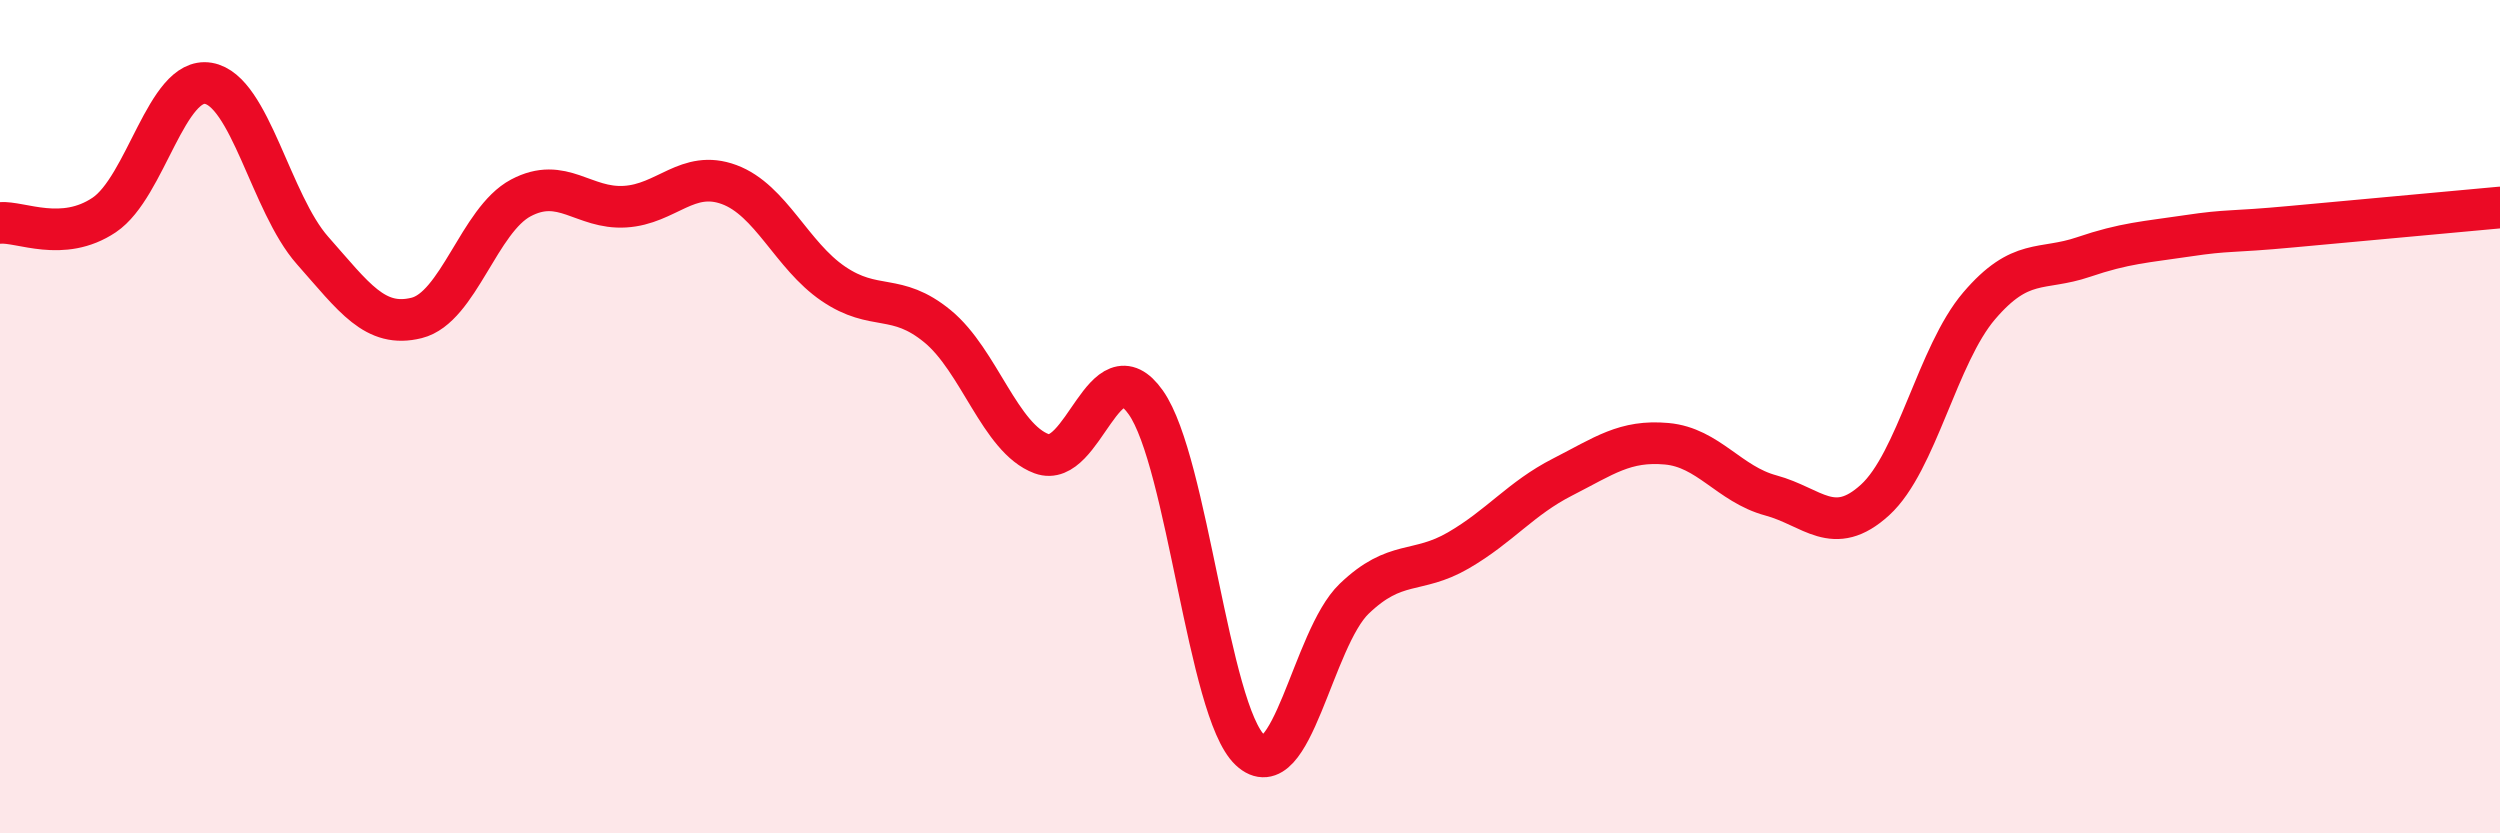
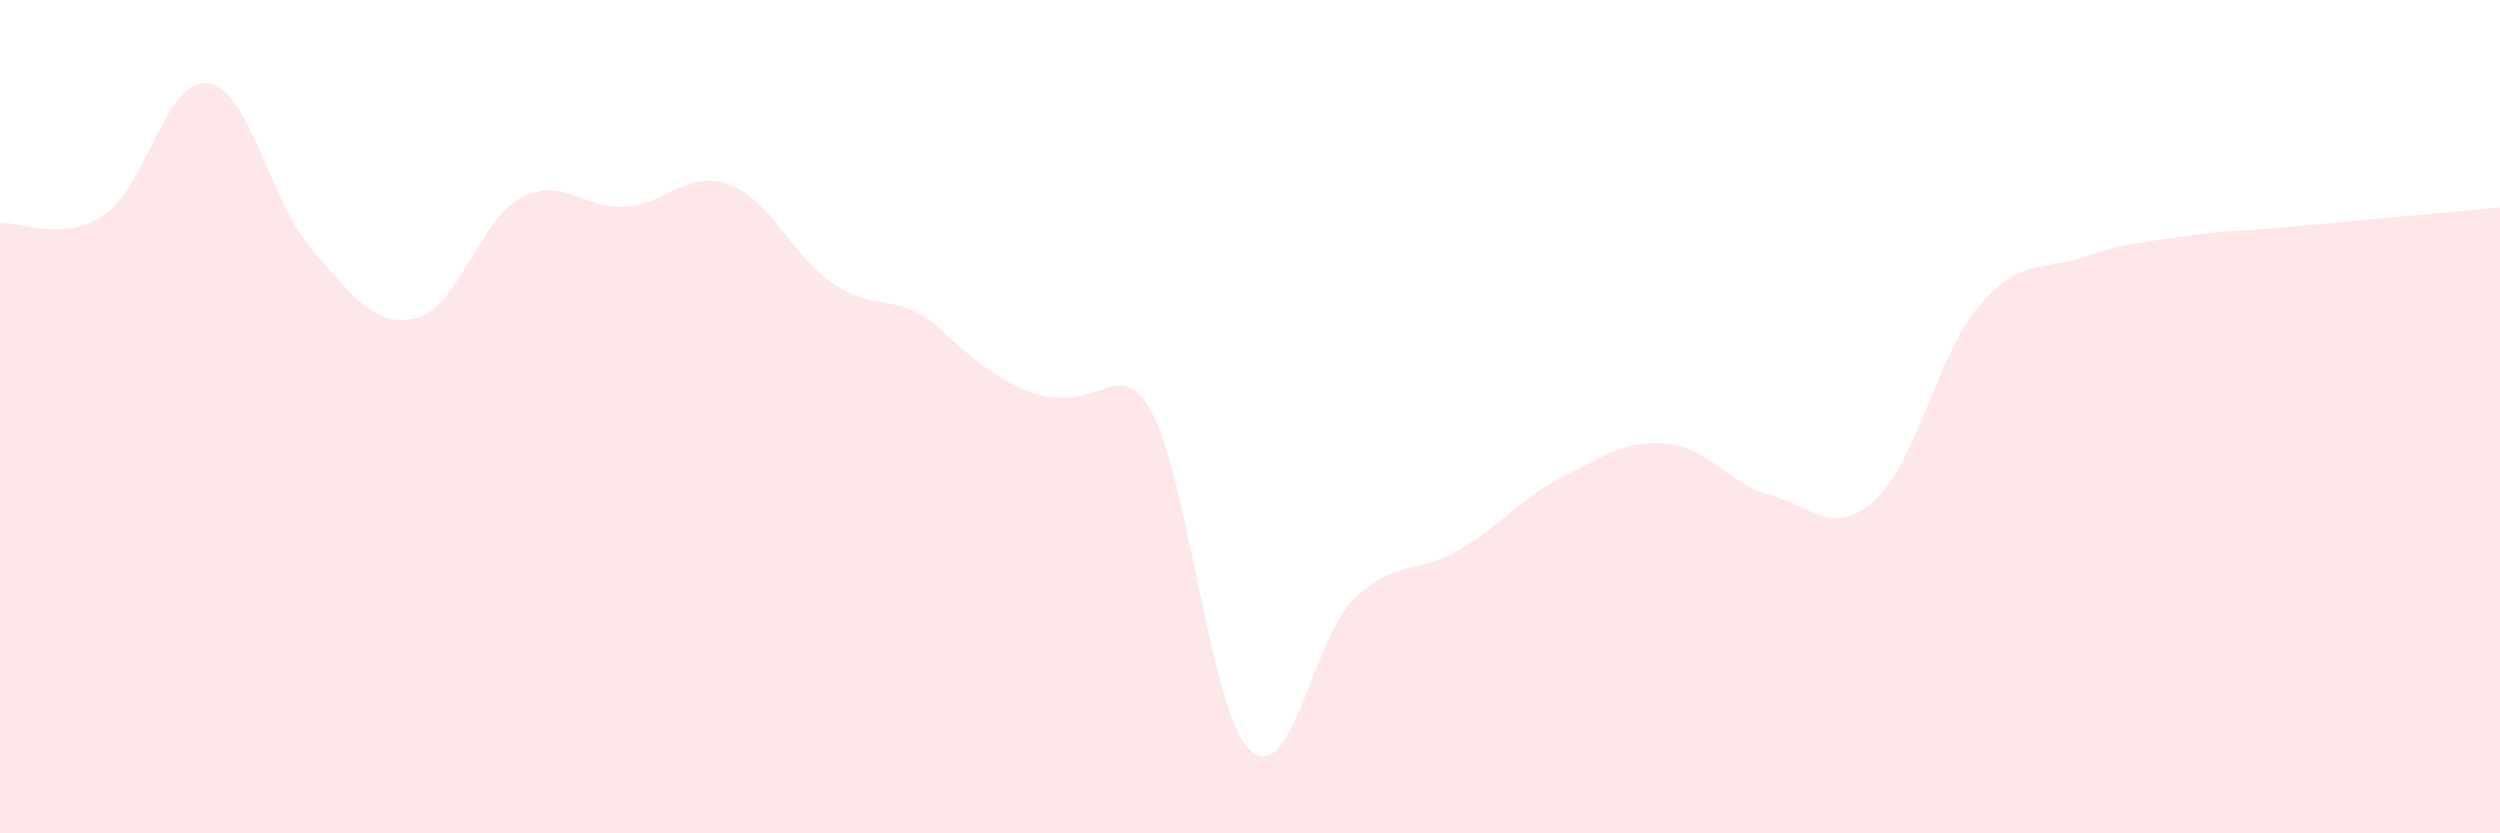
<svg xmlns="http://www.w3.org/2000/svg" width="60" height="20" viewBox="0 0 60 20">
-   <path d="M 0,5.35 C 0.5,5.31 1.5,5.83 2.5,5.16 C 3.5,4.49 4,1.83 5,2 C 6,2.17 6.5,4.88 7.5,6.01 C 8.5,7.14 9,7.88 10,7.63 C 11,7.38 11.5,5.28 12.5,4.75 C 13.5,4.22 14,5.02 15,4.96 C 16,4.9 16.5,4.06 17.5,4.43 C 18.5,4.8 19,6.13 20,6.81 C 21,7.49 21.5,7.01 22.5,7.83 C 23.5,8.65 24,10.52 25,10.89 C 26,11.26 26.5,8.24 27.5,9.66 C 28.5,11.08 29,17.06 30,18 C 31,18.94 31.5,15.33 32.5,14.37 C 33.5,13.41 34,13.79 35,13.21 C 36,12.63 36.5,11.96 37.5,11.45 C 38.5,10.94 39,10.56 40,10.65 C 41,10.74 41.5,11.62 42.5,11.89 C 43.5,12.16 44,12.91 45,12 C 46,11.09 46.5,8.51 47.5,7.34 C 48.5,6.17 49,6.51 50,6.17 C 51,5.83 51.5,5.81 52.5,5.66 C 53.5,5.51 53.5,5.58 55,5.44 C 56.5,5.3 59,5.07 60,4.98L60 20L0 20Z" fill="#EB0A25" opacity="0.1" stroke-linecap="round" stroke-linejoin="round" />
-   <path d="M 0,5.35 C 0.5,5.31 1.5,5.83 2.5,5.16 C 3.5,4.49 4,1.83 5,2 C 6,2.17 6.5,4.88 7.5,6.01 C 8.5,7.14 9,7.88 10,7.63 C 11,7.38 11.5,5.28 12.5,4.75 C 13.5,4.22 14,5.02 15,4.96 C 16,4.9 16.5,4.06 17.5,4.43 C 18.5,4.8 19,6.13 20,6.81 C 21,7.49 21.5,7.01 22.5,7.83 C 23.5,8.65 24,10.52 25,10.89 C 26,11.26 26.5,8.24 27.5,9.66 C 28.5,11.08 29,17.06 30,18 C 31,18.94 31.5,15.33 32.5,14.37 C 33.5,13.41 34,13.79 35,13.21 C 36,12.63 36.5,11.96 37.5,11.45 C 38.5,10.94 39,10.56 40,10.65 C 41,10.74 41.5,11.62 42.5,11.89 C 43.5,12.16 44,12.91 45,12 C 46,11.09 46.5,8.51 47.5,7.34 C 48.5,6.17 49,6.51 50,6.17 C 51,5.83 51.5,5.81 52.5,5.66 C 53.5,5.51 53.5,5.58 55,5.44 C 56.5,5.3 59,5.07 60,4.98" stroke="#EB0A25" stroke-width="1" fill="none" stroke-linecap="round" stroke-linejoin="round" />
+   <path d="M 0,5.35 C 0.5,5.31 1.5,5.83 2.5,5.16 C 3.5,4.49 4,1.83 5,2 C 6,2.17 6.5,4.88 7.5,6.01 C 8.5,7.14 9,7.88 10,7.63 C 11,7.38 11.5,5.28 12.5,4.75 C 13.5,4.22 14,5.02 15,4.96 C 16,4.9 16.5,4.06 17.5,4.43 C 18.5,4.8 19,6.13 20,6.81 C 21,7.49 21.5,7.01 22.5,7.83 C 26,11.26 26.5,8.24 27.5,9.66 C 28.5,11.08 29,17.06 30,18 C 31,18.94 31.5,15.33 32.5,14.37 C 33.5,13.41 34,13.79 35,13.21 C 36,12.63 36.5,11.96 37.5,11.45 C 38.5,10.94 39,10.56 40,10.65 C 41,10.74 41.5,11.62 42.5,11.89 C 43.5,12.16 44,12.91 45,12 C 46,11.09 46.5,8.51 47.5,7.34 C 48.5,6.17 49,6.51 50,6.17 C 51,5.83 51.5,5.81 52.5,5.66 C 53.5,5.51 53.5,5.58 55,5.44 C 56.5,5.3 59,5.07 60,4.98L60 20L0 20Z" fill="#EB0A25" opacity="0.1" stroke-linecap="round" stroke-linejoin="round" />
</svg>